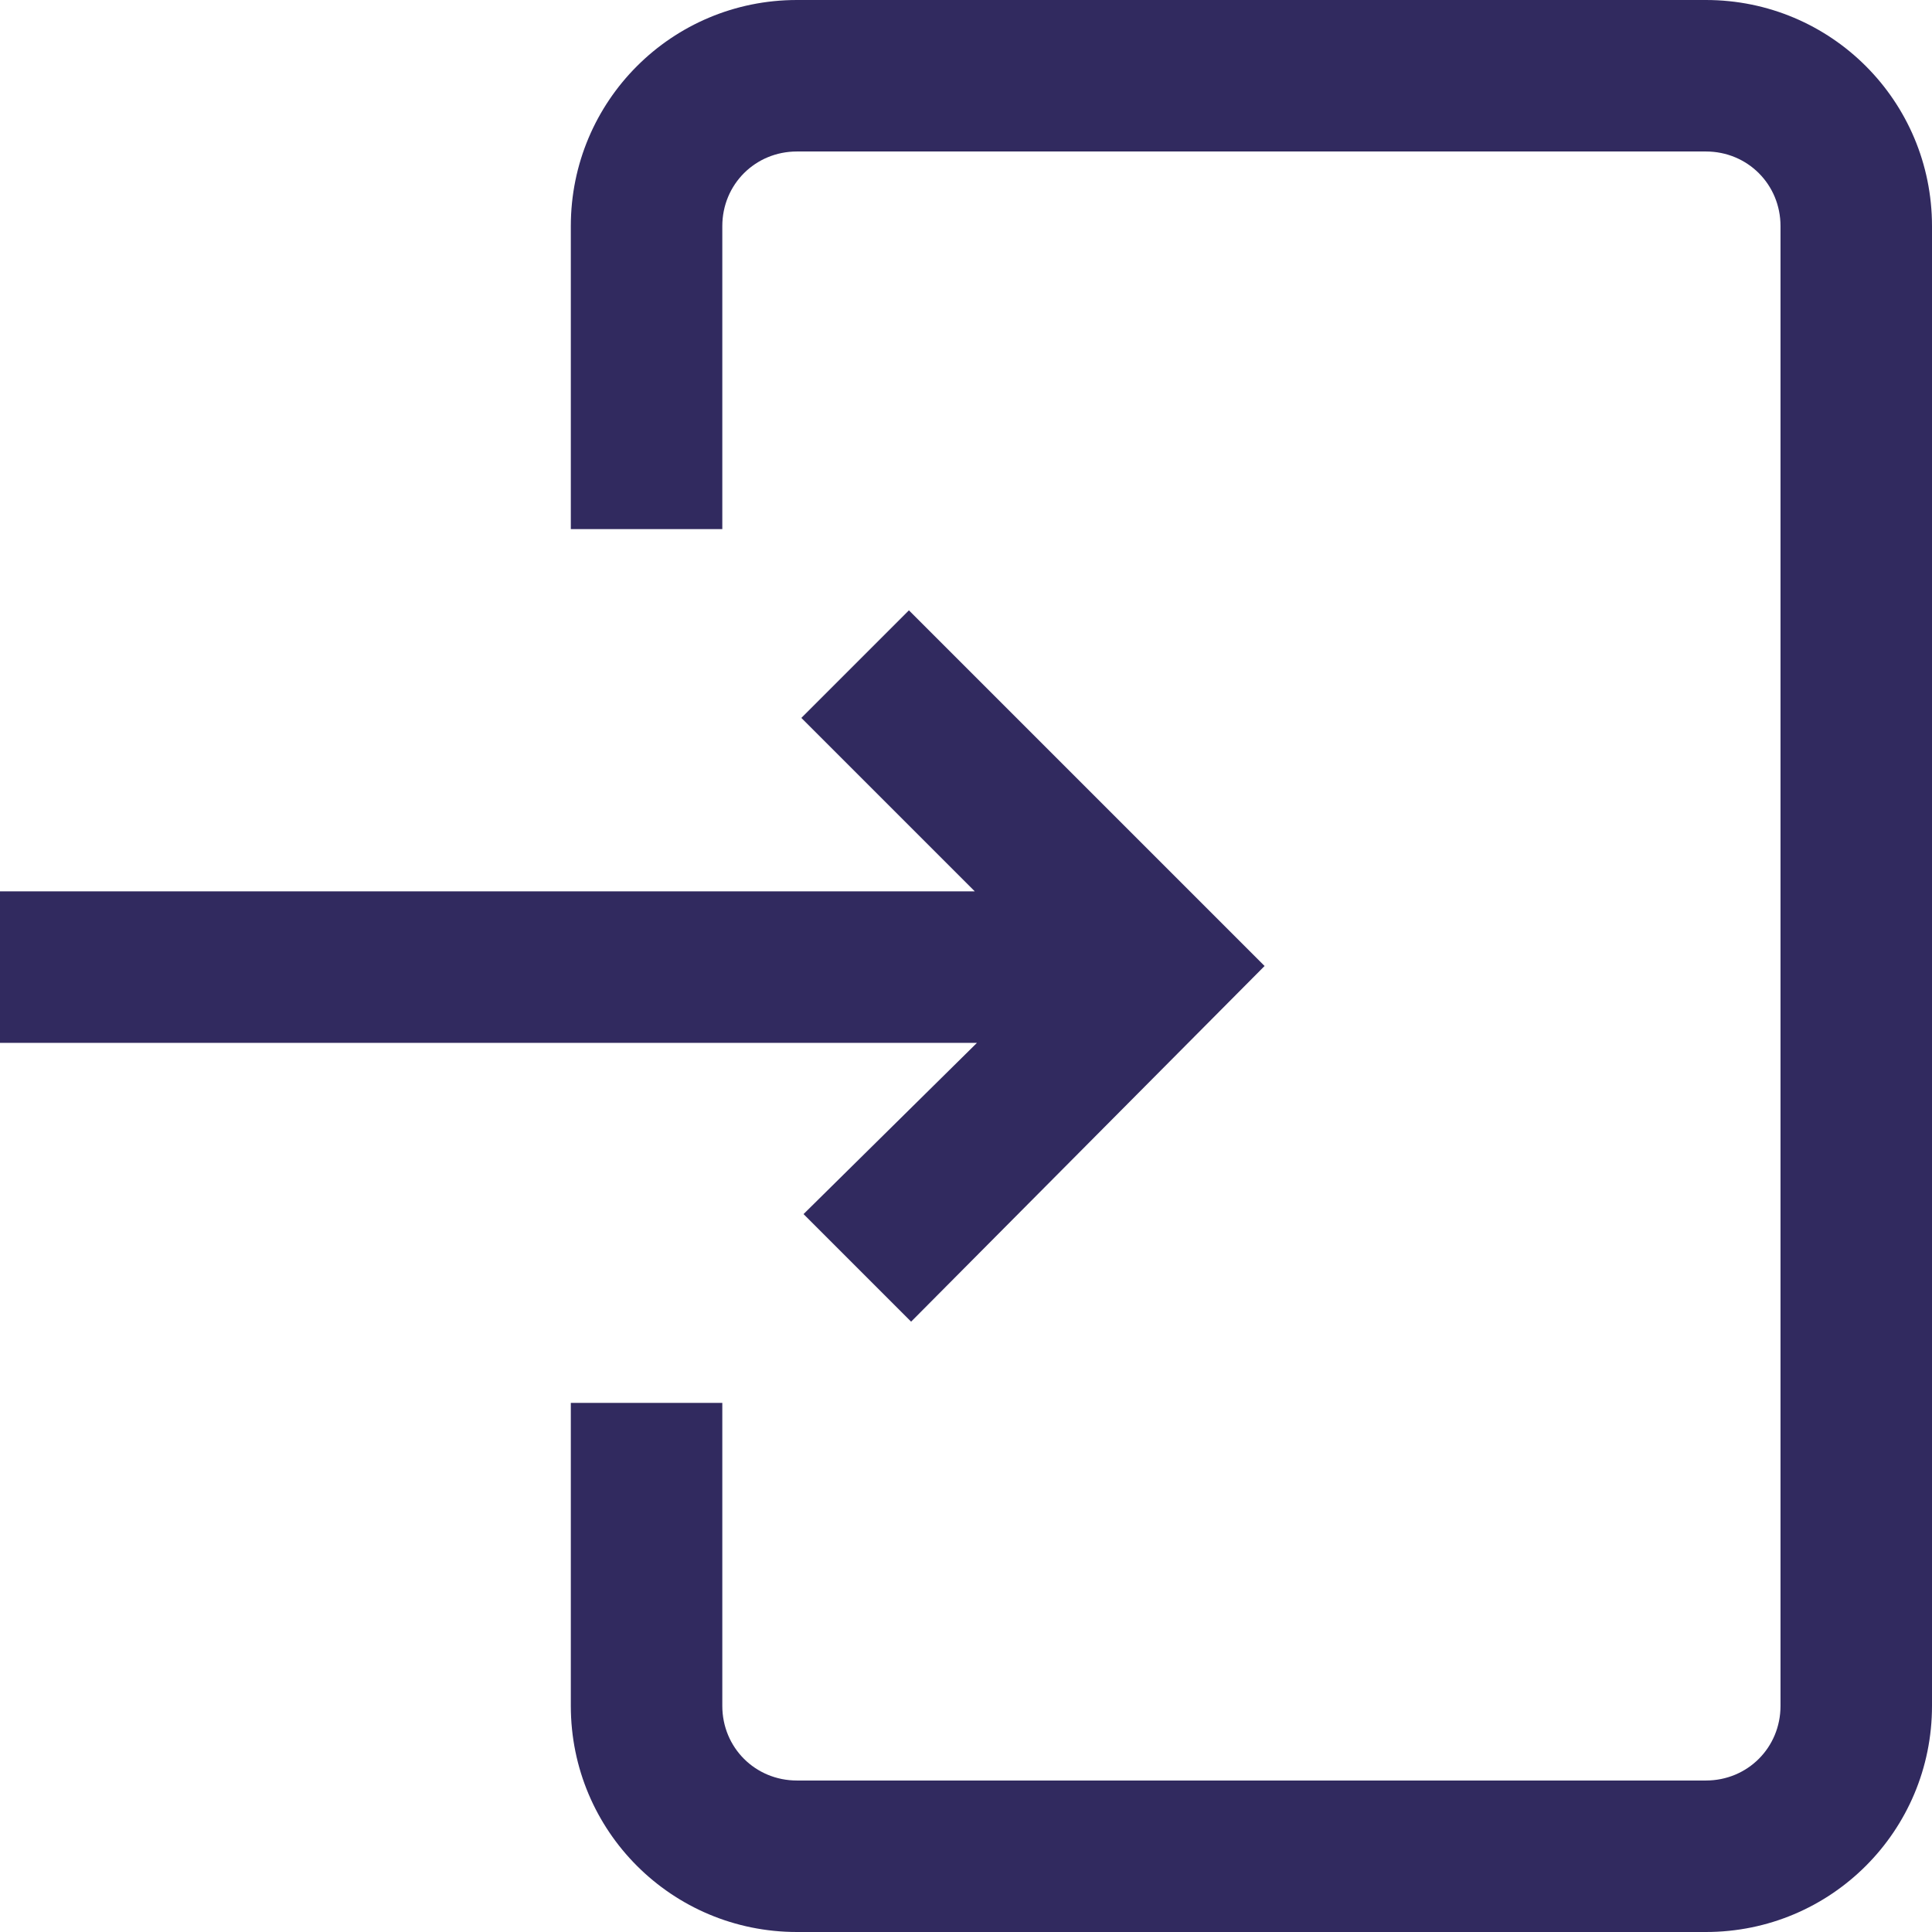
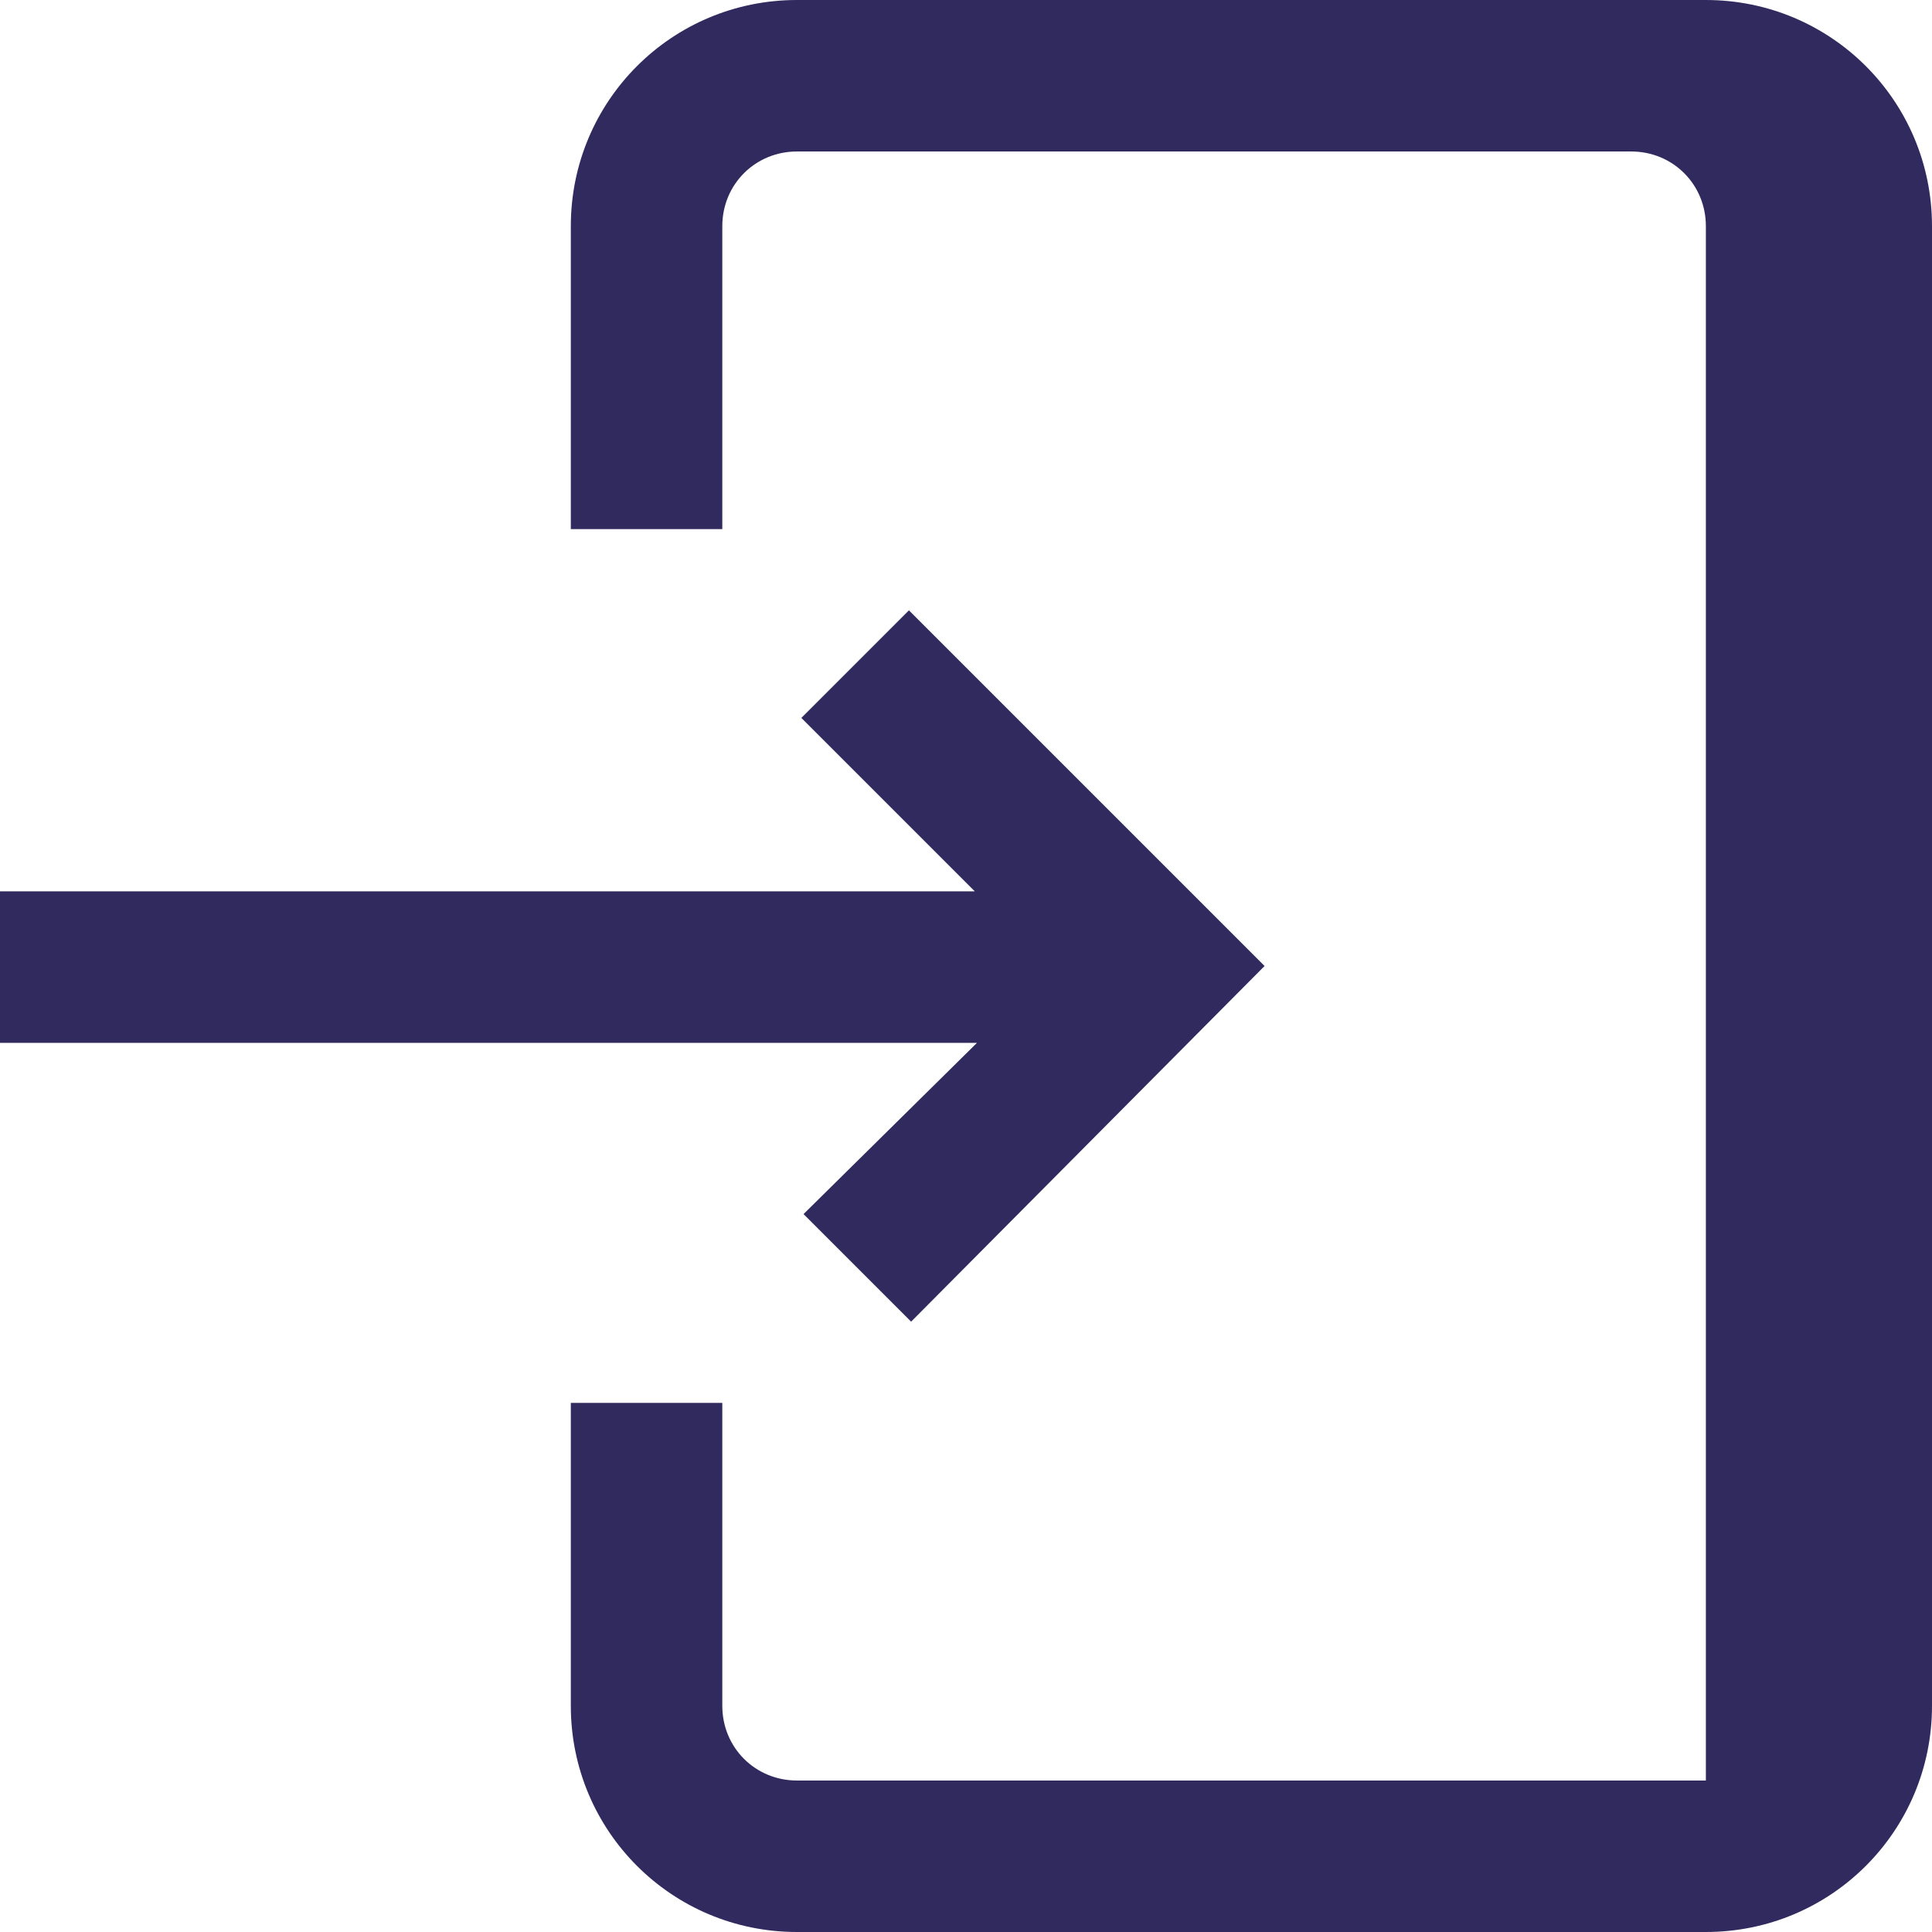
<svg xmlns="http://www.w3.org/2000/svg" version="1.1" id="Warstwa_1" x="0px" y="0px" viewBox="0 0 88 88" style="enable-background:new 0 0 88 88;" xml:space="preserve">
  <style type="text/css">
	.st0{fill:#312A5F;}
</style>
-   <path class="st0" d="M88,10.3v67.4C88,83.4,83.4,88,77.7,88H36.3C30.6,88,26,83.4,26,77.7V63.9h6.9v13.8c0,1.9,1.5,3.4,3.4,3.4h41.4  c1.9,0,3.4-1.5,3.4-3.4V10.3c0-1.9-1.5-3.4-3.4-3.4H36.3c-1.9,0-3.4,1.5-3.4,3.4v13.8H26V10.3C26,4.6,30.6,0,36.3,0h41.4  C83.4,0,88,4.6,88,10.3z M36.6,55.3l4.9,4.9L57.6,44L41.4,27.8l-4.9,4.9l7.9,7.9H0v6.9h44.5L36.6,55.3z" />
+   <path class="st0" d="M88,10.3v67.4C88,83.4,83.4,88,77.7,88H36.3C30.6,88,26,83.4,26,77.7V63.9h6.9v13.8c0,1.9,1.5,3.4,3.4,3.4h41.4  V10.3c0-1.9-1.5-3.4-3.4-3.4H36.3c-1.9,0-3.4,1.5-3.4,3.4v13.8H26V10.3C26,4.6,30.6,0,36.3,0h41.4  C83.4,0,88,4.6,88,10.3z M36.6,55.3l4.9,4.9L57.6,44L41.4,27.8l-4.9,4.9l7.9,7.9H0v6.9h44.5L36.6,55.3z" />
</svg>